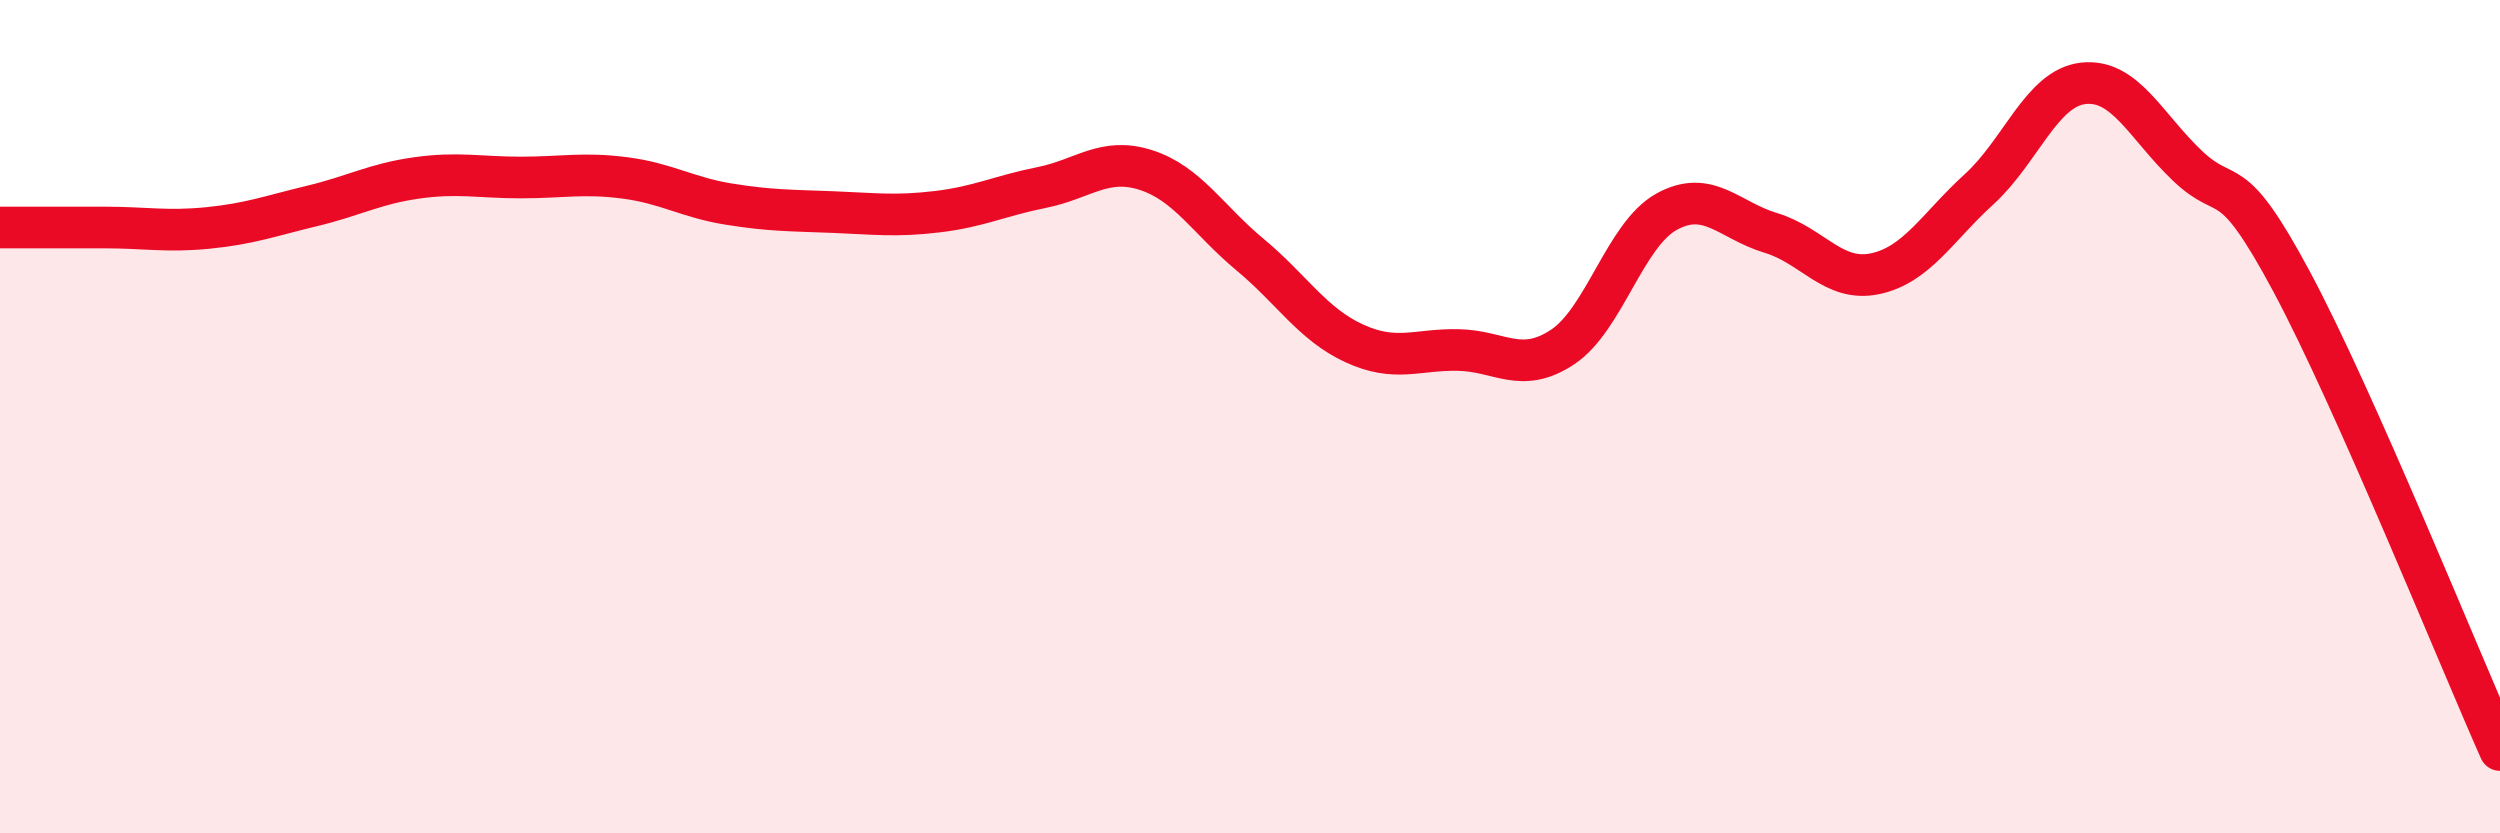
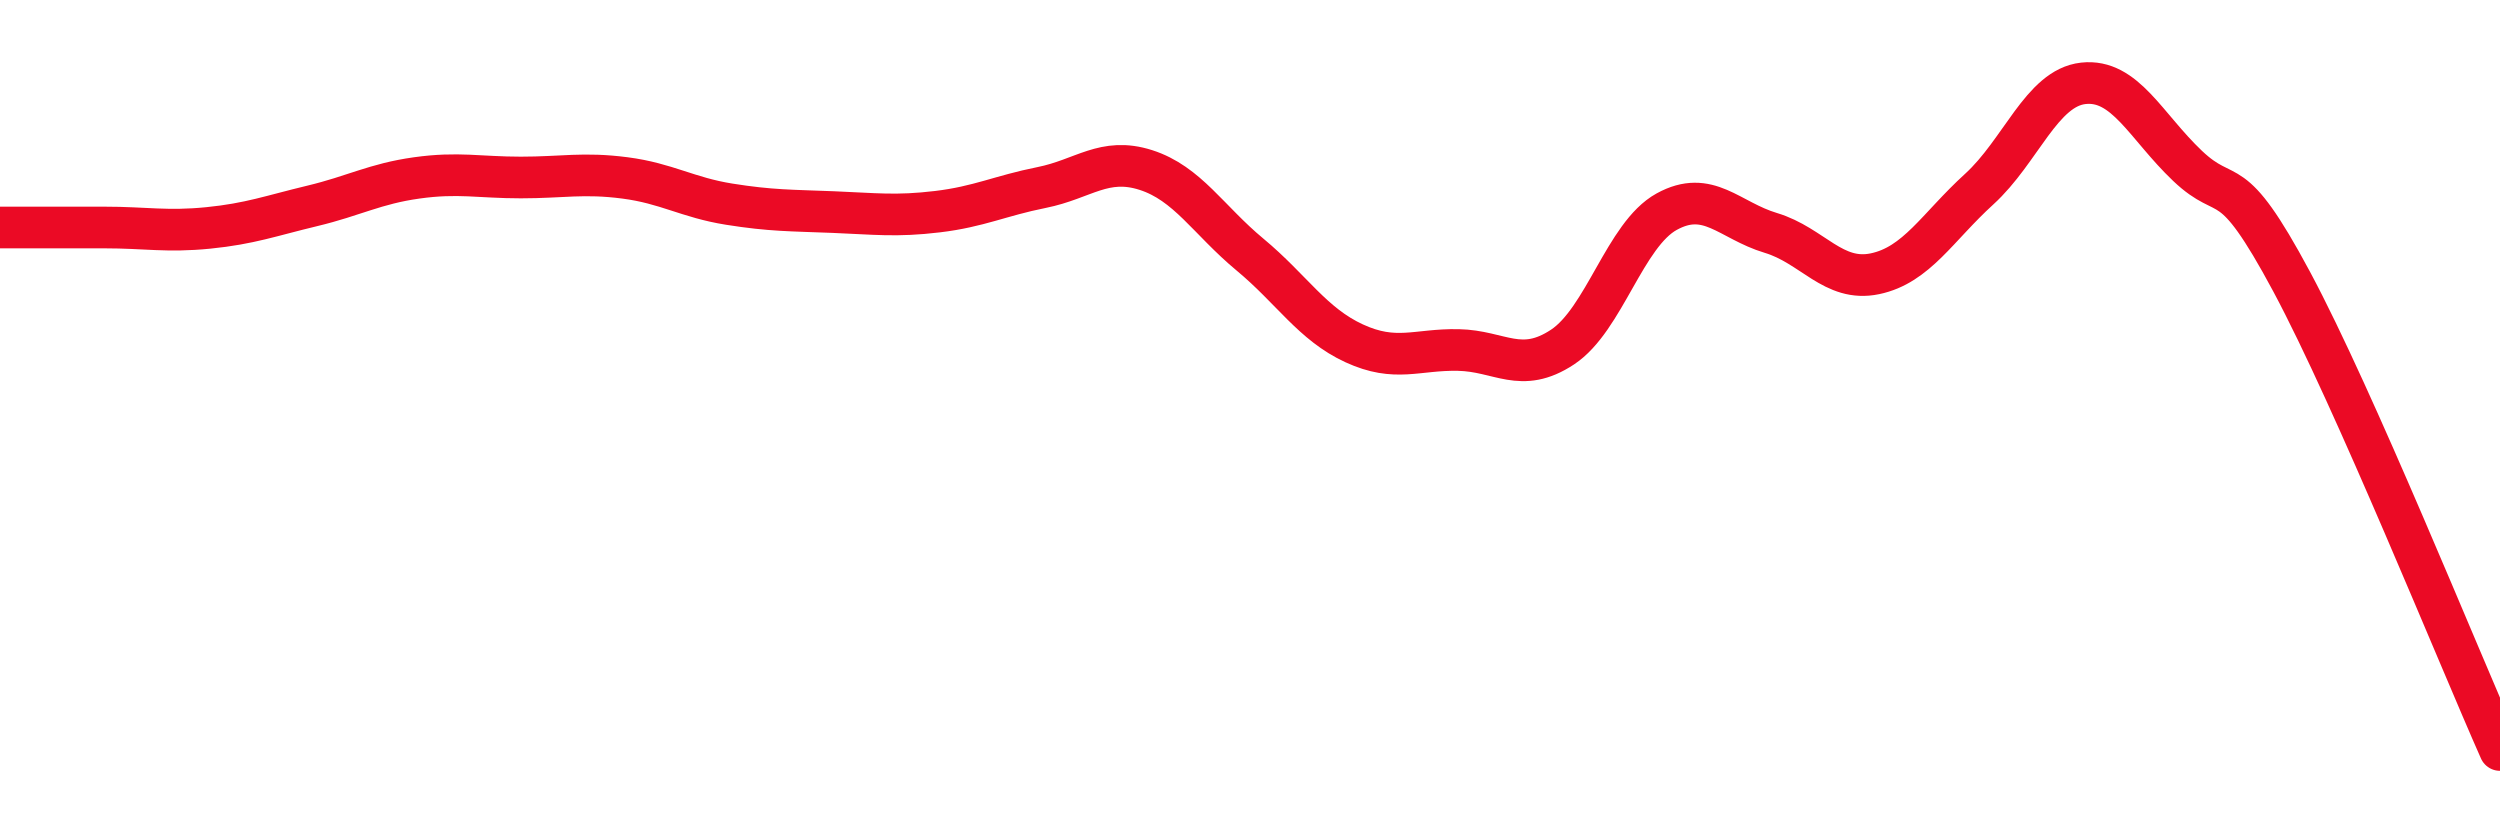
<svg xmlns="http://www.w3.org/2000/svg" width="60" height="20" viewBox="0 0 60 20">
-   <path d="M 0,5.46 C 0.5,5.46 1.5,5.46 2.5,5.46 C 3.5,5.46 4,5.57 5,5.47 C 6,5.37 6.5,5.18 7.5,4.94 C 8.5,4.7 9,4.41 10,4.27 C 11,4.13 11.5,4.26 12.5,4.26 C 13.5,4.26 14,4.14 15,4.27 C 16,4.4 16.5,4.74 17.5,4.9 C 18.5,5.06 19,5.05 20,5.09 C 21,5.13 21.5,5.2 22.5,5.08 C 23.5,4.96 24,4.7 25,4.5 C 26,4.3 26.5,3.76 27.5,4.08 C 28.5,4.4 29,5.28 30,6.11 C 31,6.94 31.5,7.78 32.5,8.24 C 33.5,8.7 34,8.38 35,8.4 C 36,8.42 36.5,8.99 37.5,8.33 C 38.5,7.67 39,5.63 40,5.08 C 41,4.53 41.5,5.29 42.5,5.59 C 43.5,5.89 44,6.78 45,6.57 C 46,6.36 46.5,5.45 47.5,4.54 C 48.5,3.63 49,2.11 50,2 C 51,1.89 51.5,3.03 52.5,3.98 C 53.5,4.93 53.5,3.96 55,6.76 C 56.5,9.56 59,15.75 60,18L60 20L0 20Z" fill="#EB0A25" opacity="0.1" stroke-linecap="round" stroke-linejoin="round" />
  <path d="M 0,5.46 C 0.5,5.46 1.5,5.46 2.5,5.46 C 3.5,5.46 4,5.57 5,5.47 C 6,5.37 6.5,5.18 7.5,4.94 C 8.5,4.7 9,4.41 10,4.27 C 11,4.13 11.5,4.26 12.5,4.26 C 13.5,4.26 14,4.14 15,4.27 C 16,4.4 16.5,4.74 17.5,4.9 C 18.5,5.06 19,5.05 20,5.09 C 21,5.13 21.5,5.2 22.5,5.08 C 23.5,4.96 24,4.7 25,4.5 C 26,4.3 26.5,3.76 27.5,4.08 C 28.5,4.4 29,5.28 30,6.11 C 31,6.94 31.5,7.78 32.5,8.24 C 33.5,8.7 34,8.38 35,8.4 C 36,8.42 36.5,8.99 37.5,8.33 C 38.5,7.67 39,5.63 40,5.08 C 41,4.53 41.5,5.29 42.5,5.59 C 43.5,5.89 44,6.78 45,6.57 C 46,6.36 46.5,5.45 47.5,4.54 C 48.5,3.63 49,2.11 50,2 C 51,1.89 51.5,3.03 52.5,3.98 C 53.5,4.93 53.5,3.96 55,6.76 C 56.5,9.56 59,15.75 60,18" stroke="#EB0A25" stroke-width="1" fill="none" stroke-linecap="round" stroke-linejoin="round" />
</svg>